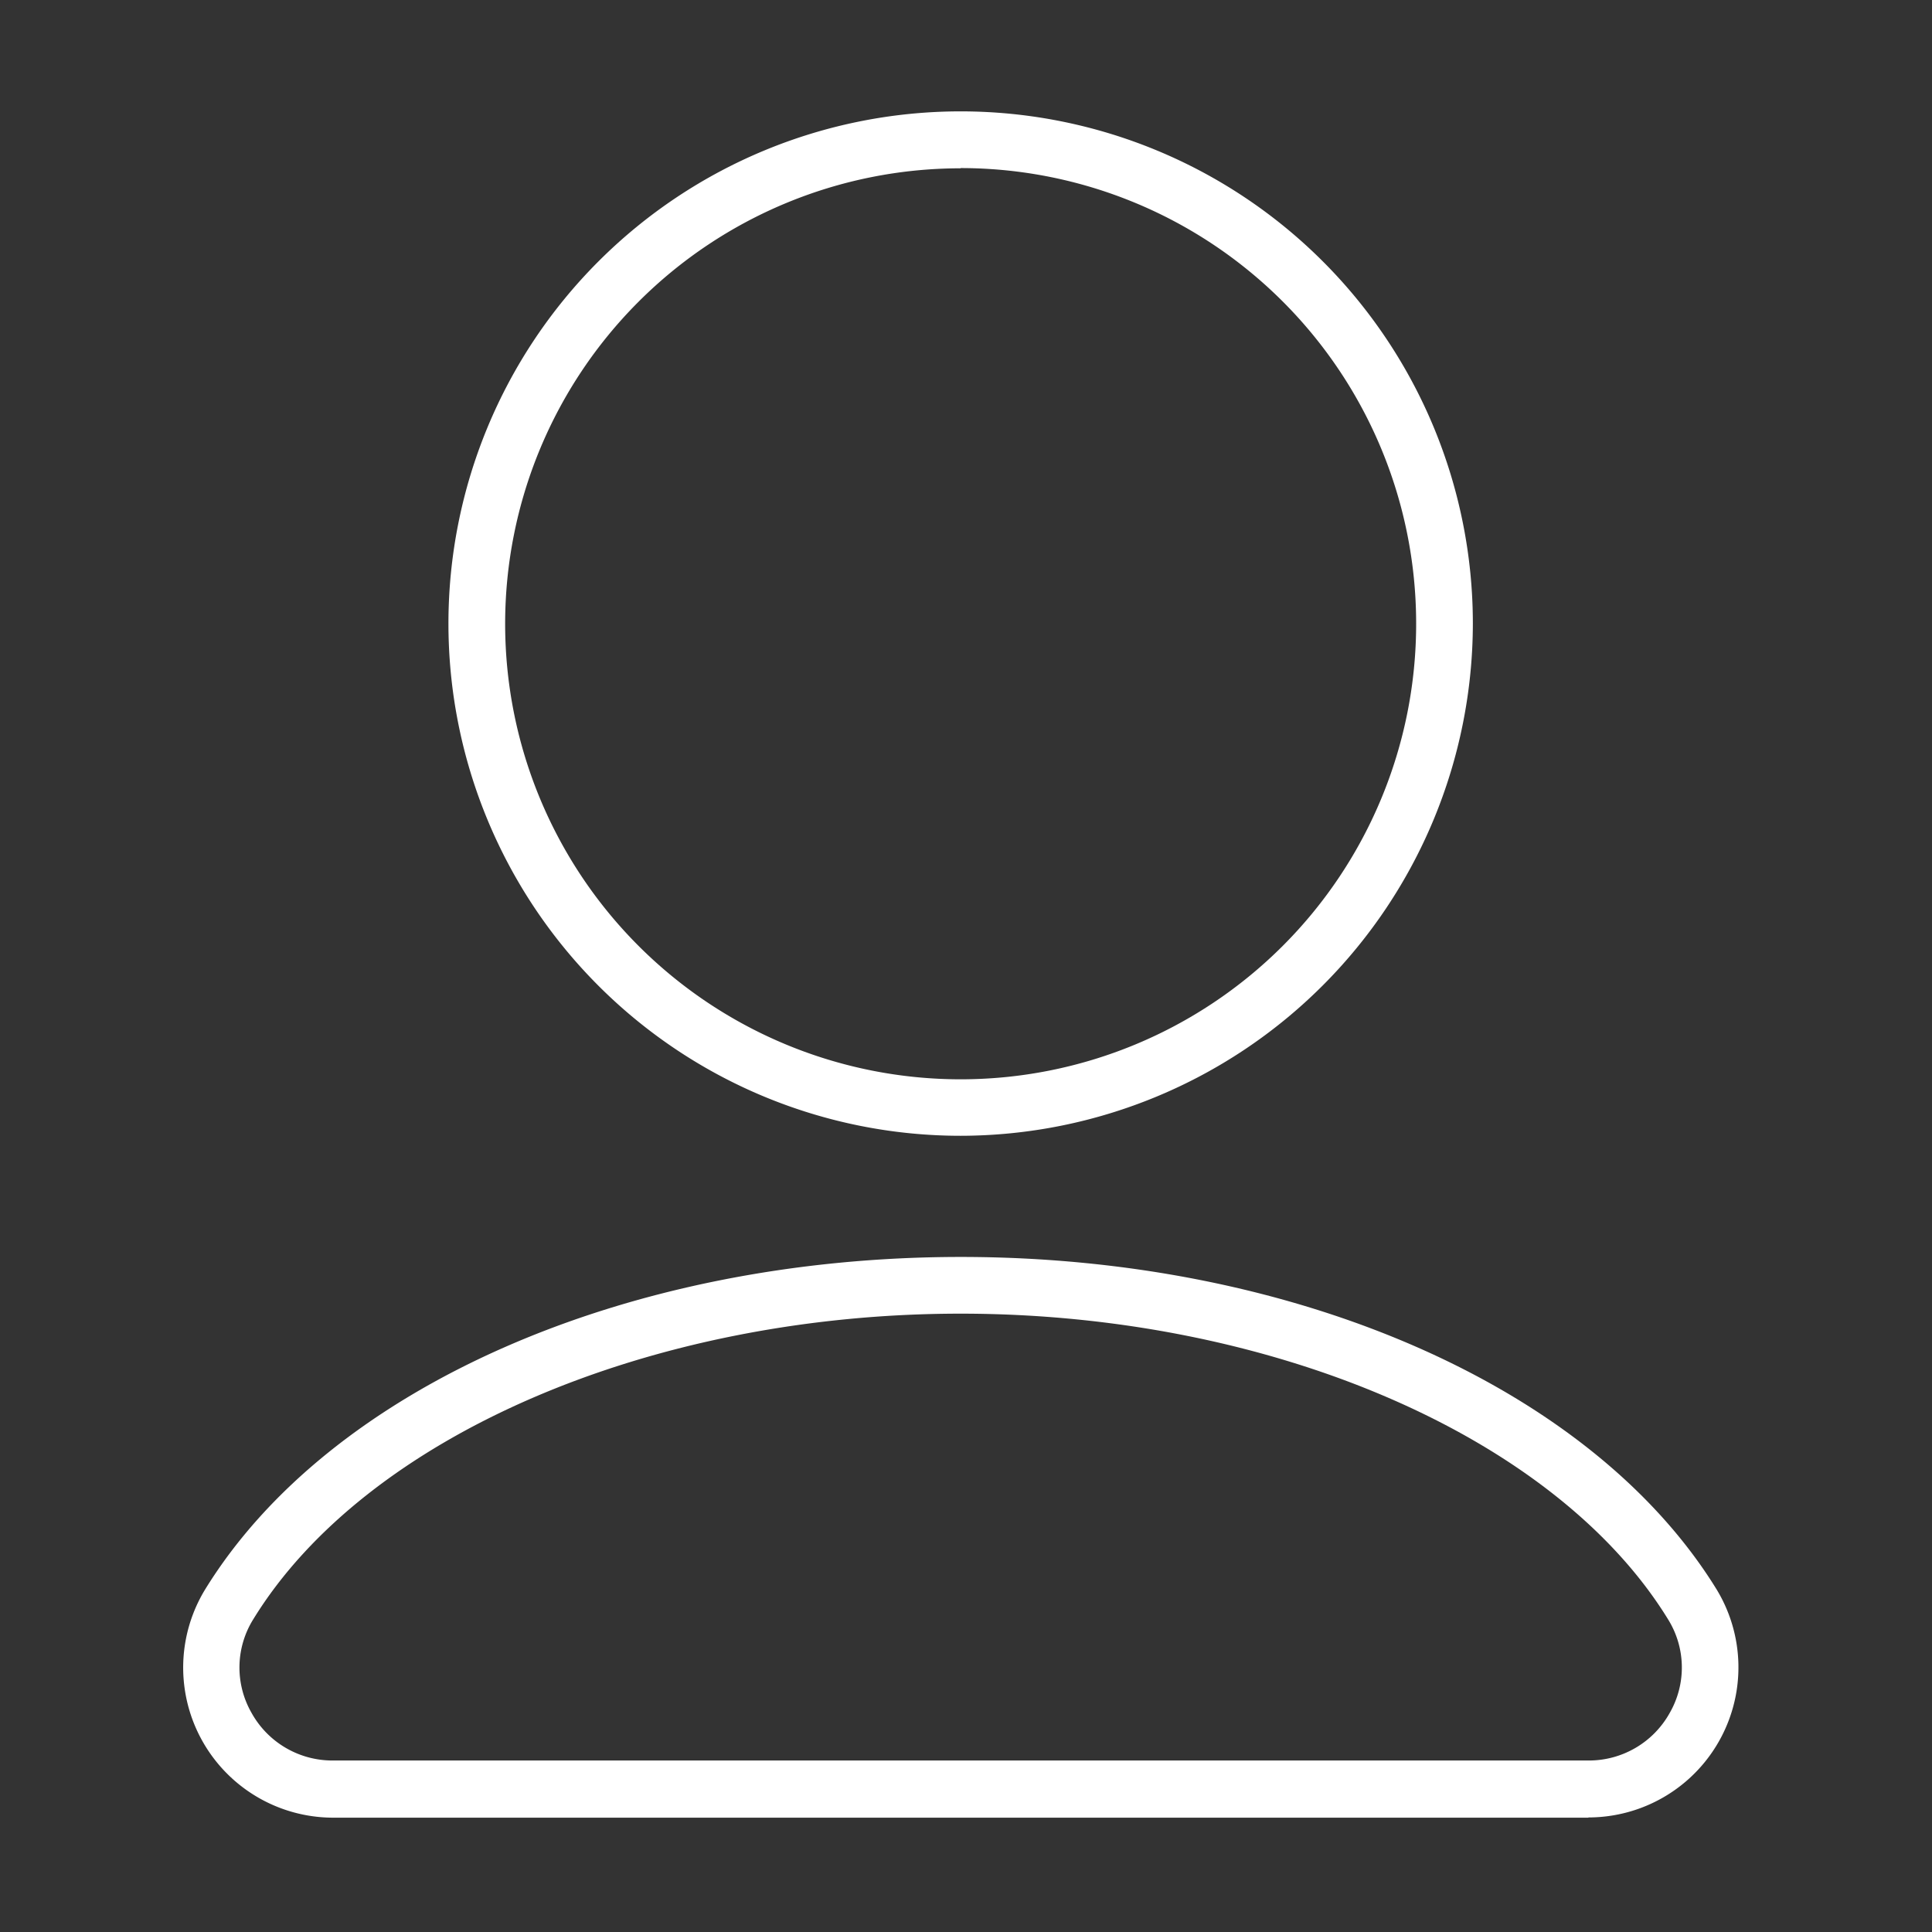
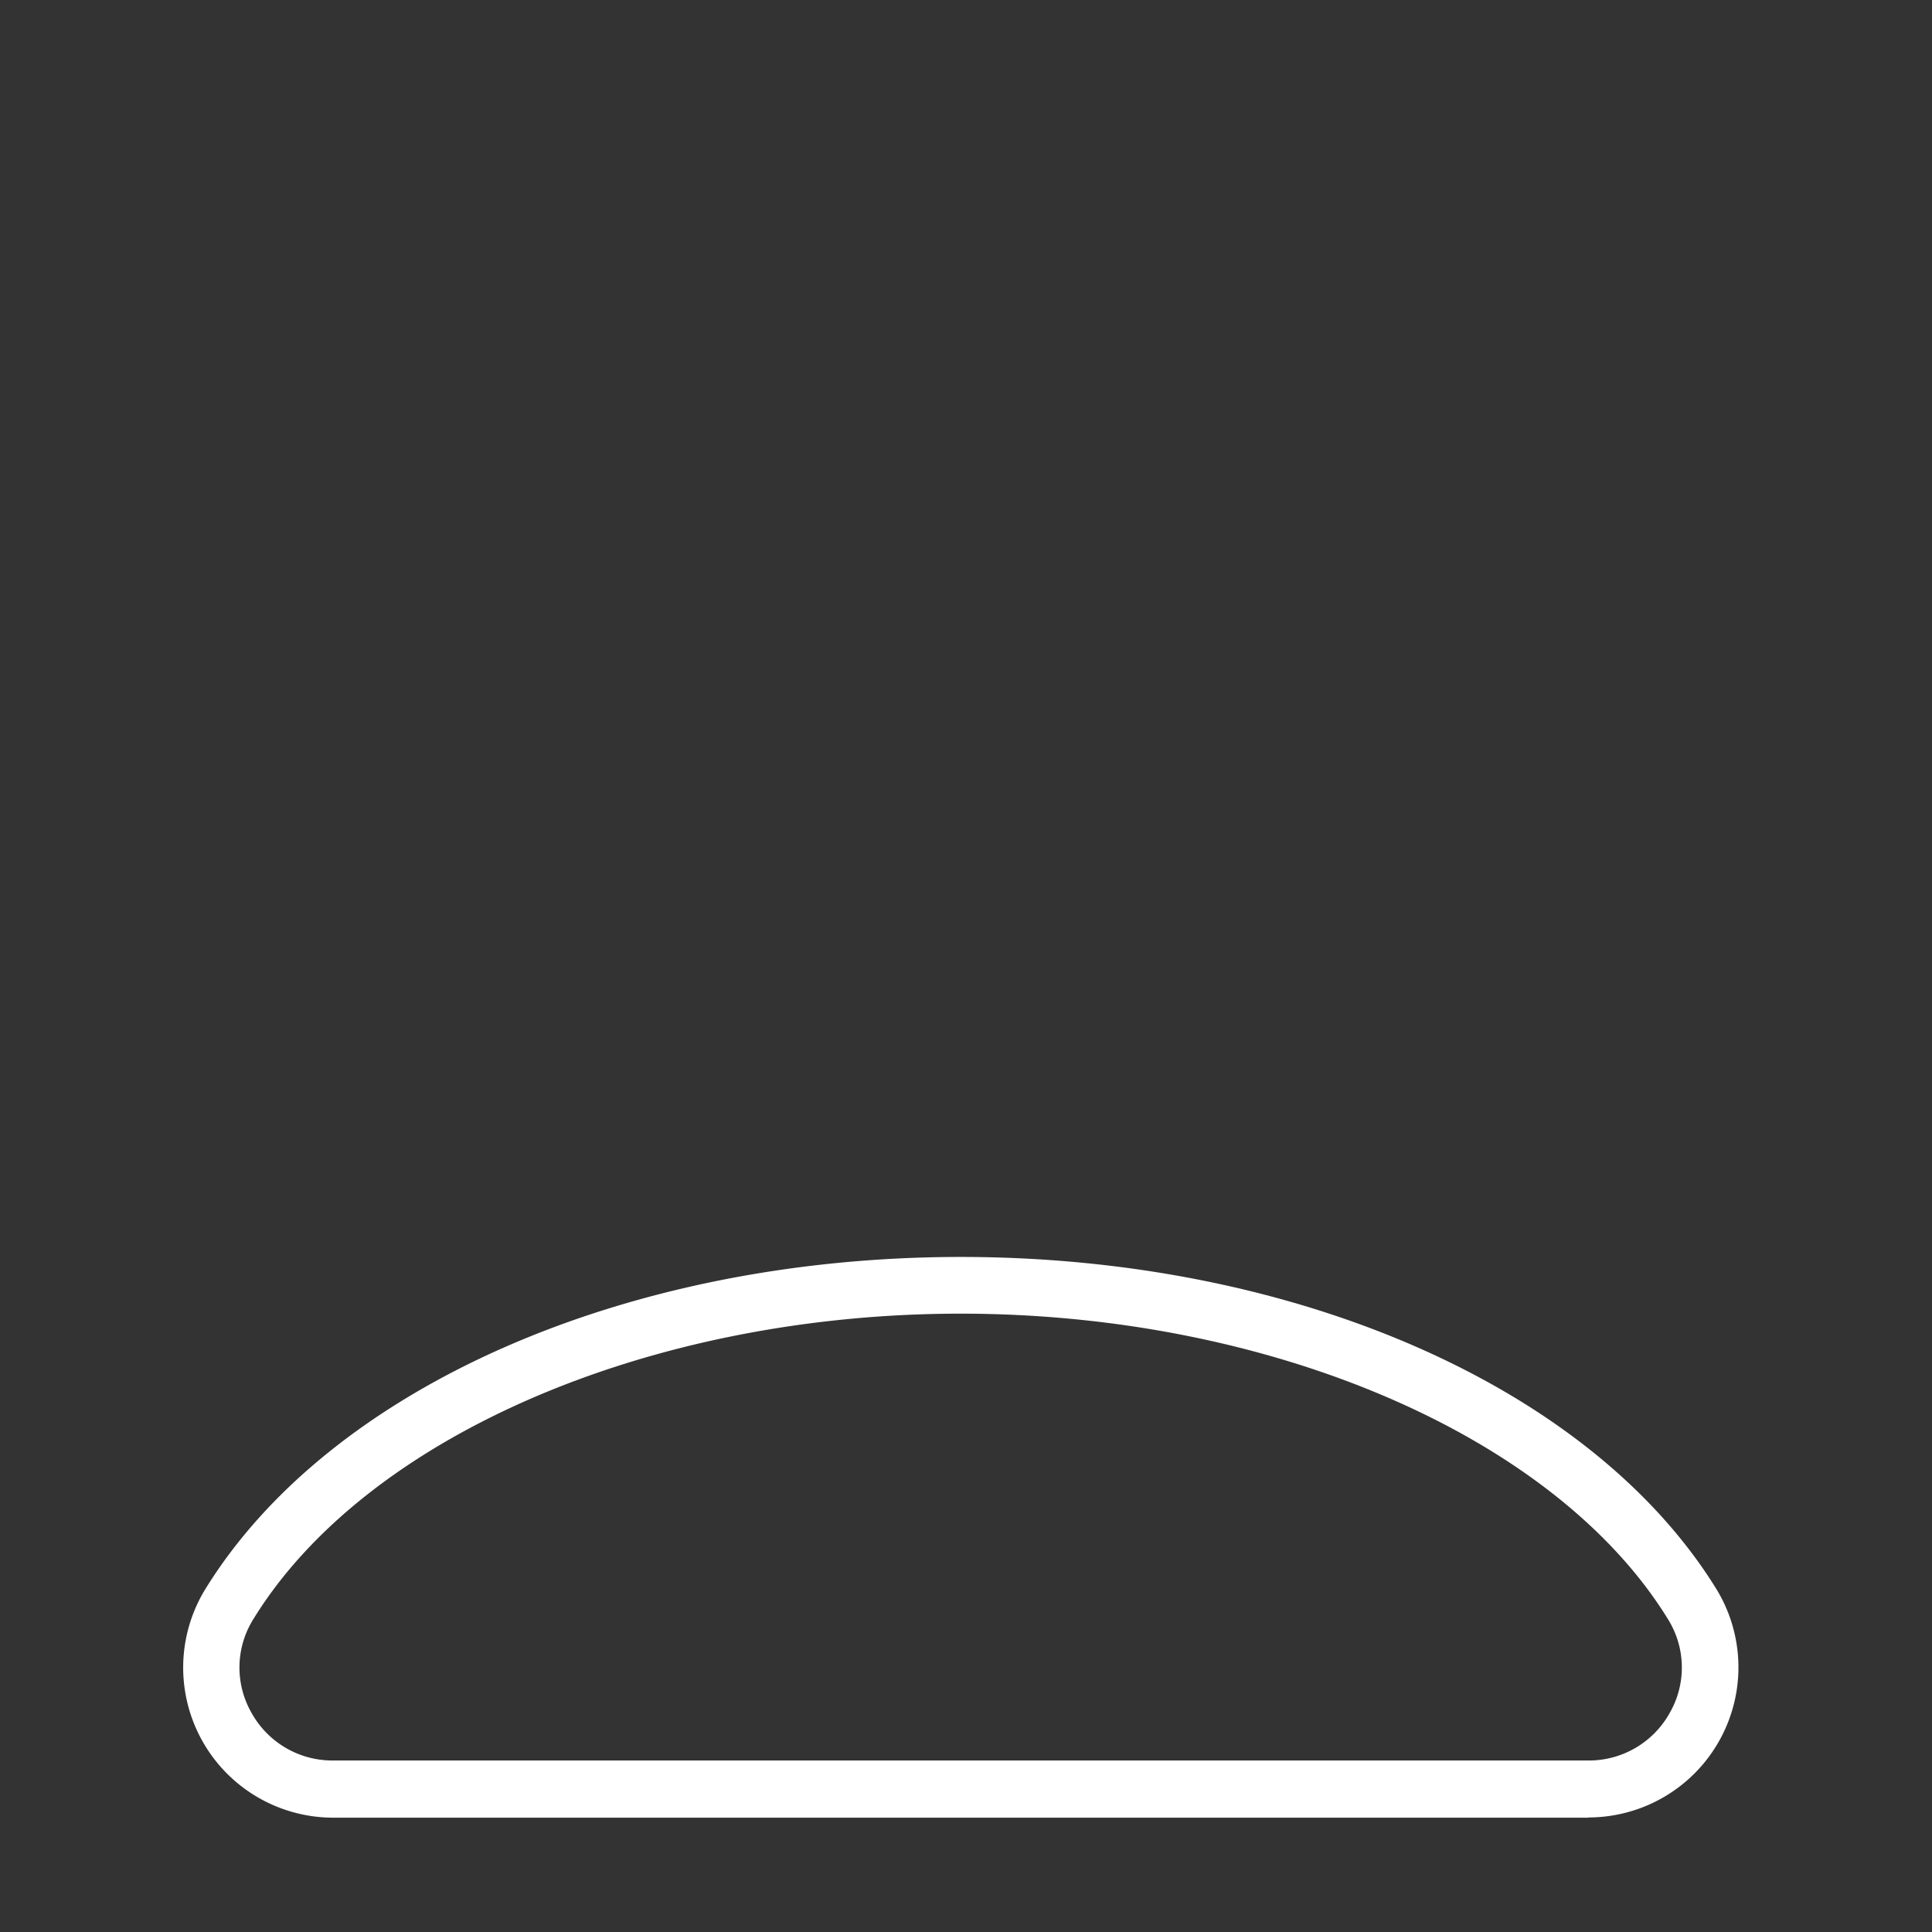
<svg xmlns="http://www.w3.org/2000/svg" id="4ef27101-cc85-42a5-b988-bc35f2c01551" data-name="Layer 1" viewBox="0 0 84.83 84.83">
  <rect x="0" y="0" width="84.83" height="84.83" fill="#333333" stroke="none" />
  <title>Manager_icon</title>
-   <path d="M42.18,49.87A22.49,22.49,0,1,1,64.67,27.37,22.52,22.52,0,0,1,42.18,49.87Zm0-42.48a20,20,0,1,0,20,20A20,20,0,0,0,42.18,7.38Z" style="fill:#fff" />
  <path d="M69.74,79.81H14.62A6.59,6.59,0,0,1,9,69.8c5.46-8.88,18.49-14.61,33.19-14.61S69.92,60.92,75.38,69.8a6.59,6.59,0,0,1-5.63,10ZM42.18,57.68c-13.64,0-26.13,5.39-31.06,13.42a4,4,0,0,0-.08,4.1,4.06,4.06,0,0,0,3.58,2.1H69.74a4.06,4.06,0,0,0,3.58-2.1,4,4,0,0,0-.08-4.1C68.31,63.08,55.83,57.68,42.18,57.68Z" style="fill:#fff" />
</svg>